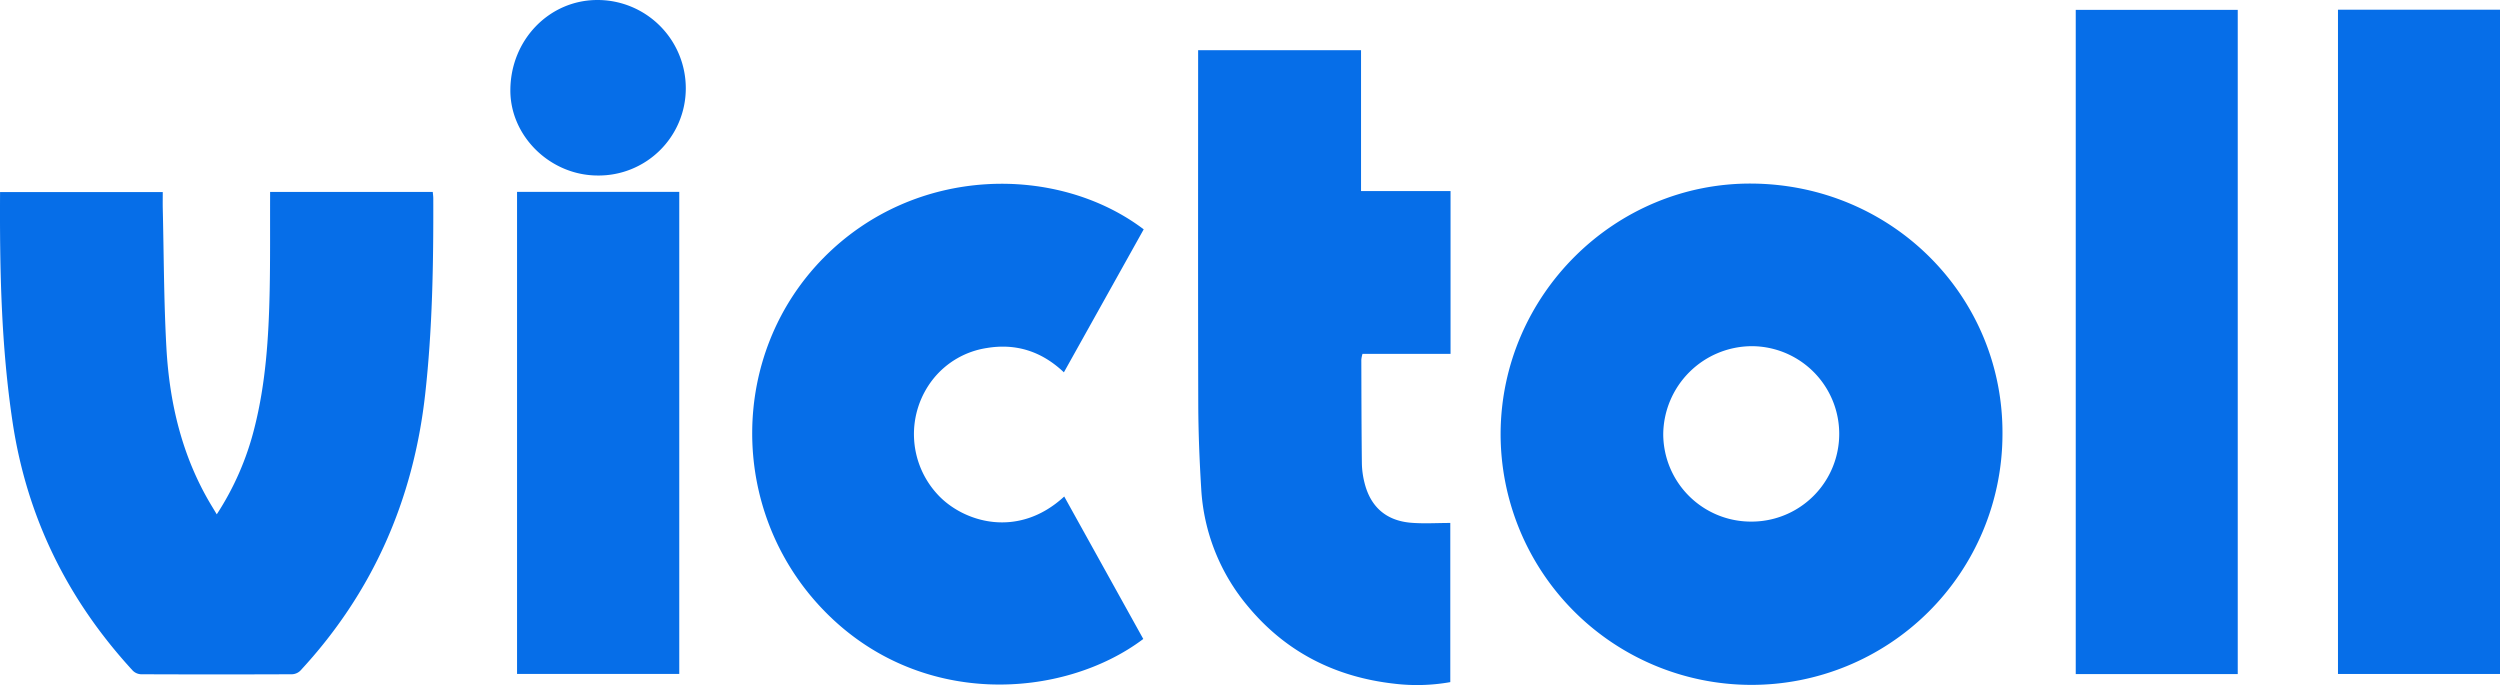
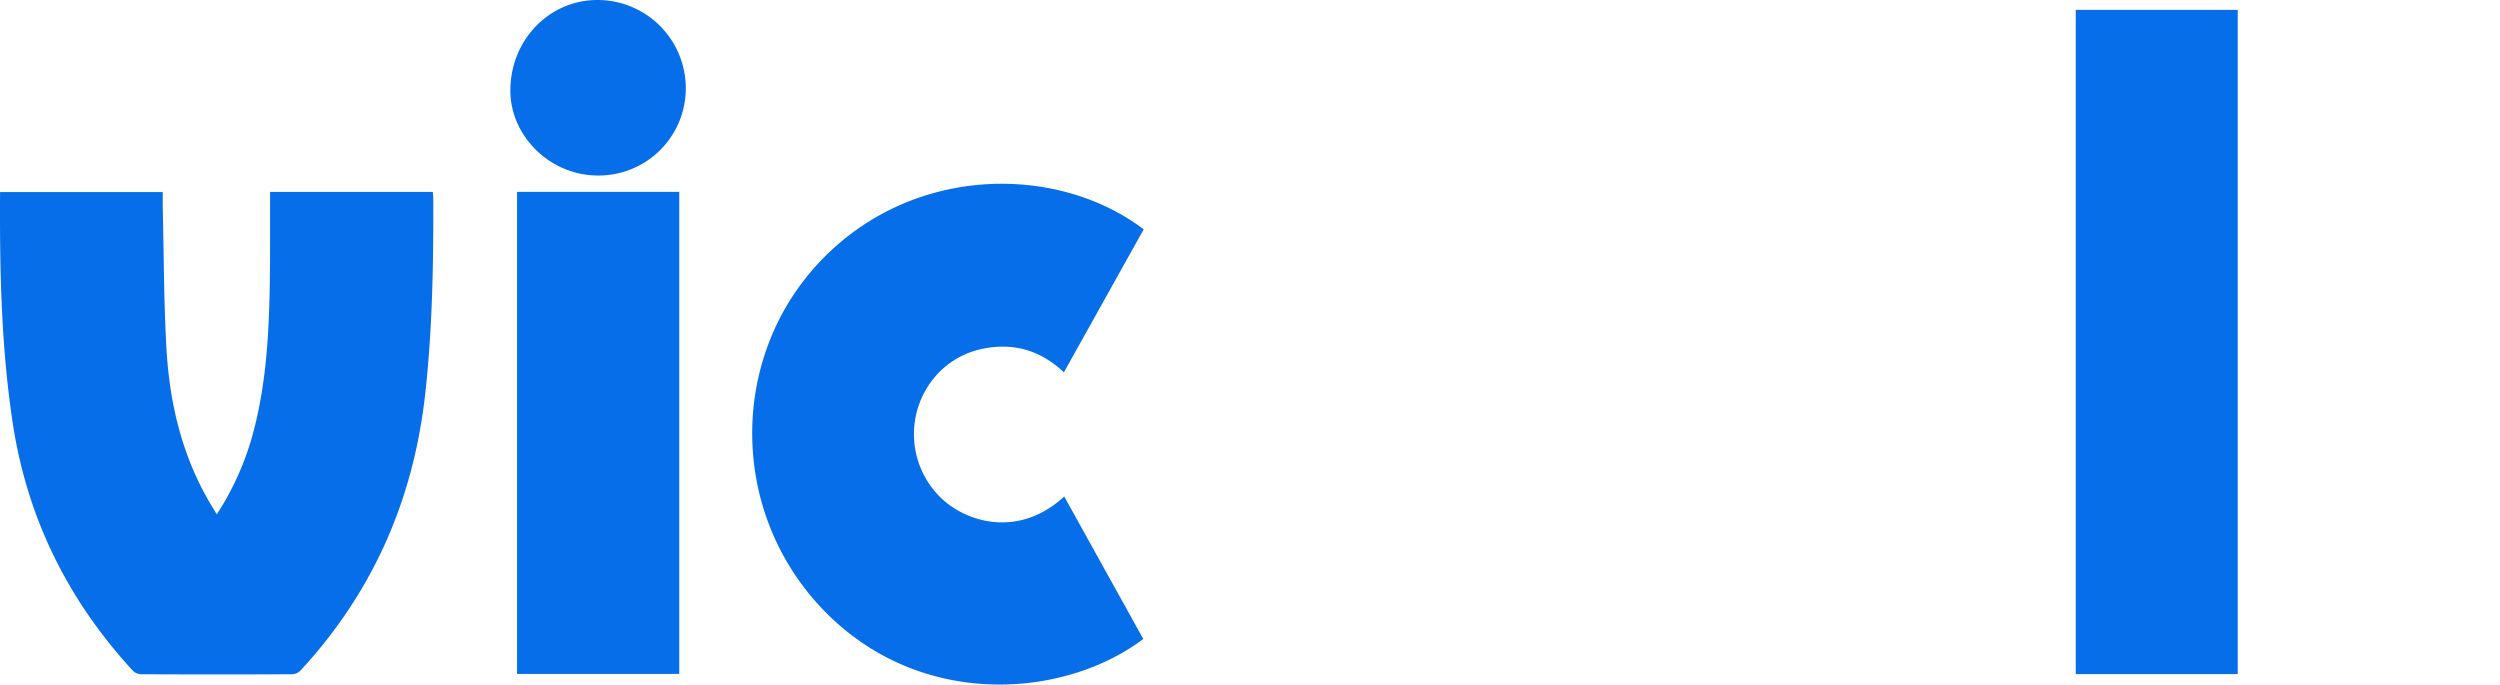
<svg xmlns="http://www.w3.org/2000/svg" id="Group_4" data-name="Group 4" width="834.721" height="228.725" viewBox="0 0 834.721 228.725">
-   <path id="Path_15" data-name="Path 15" d="M882.645,1834.793c46.846.348,84.058,37.694,83.632,83.935a83.782,83.782,0,0,1-167.563-.678C799,1871.992,836.841,1834.453,882.645,1834.793Zm-.2,112.863a29.286,29.286,0,1,0,.084-58.572,29.689,29.689,0,0,0-29.517,29.321A29.287,29.287,0,0,0,882.45,1947.656Z" transform="translate(-297.676 -1773.499)" fill="#066ee8" />
  <path id="Path_16" data-name="Path 16" d="M-60.676,1947.629A94.616,94.616,0,0,0-48.13,1918.9c3.828-15.012,4.793-30.368,5.114-45.769.218-10.469.112-20.946.151-31.419,0-.518,0-1.036,0-1.72H11.448c.054.671.168,1.431.17,2.191.065,21.849-.286,43.683-2.718,65.425-3.942,35.226-17.5,66.142-41.677,92.229a4.167,4.167,0,0,1-2.736,1.189q-25.255.105-50.511,0a4.148,4.148,0,0,1-2.715-1.229c-21.719-23.619-35.321-51.07-40.115-82.984-3.819-25.429-4.318-50.958-4.178-76.774h54.324c0,1.943-.038,3.8.006,5.655.364,15.477.352,30.976,1.218,46.425,1.038,18.5,5.258,36.253,14.917,52.377C-62.017,1945.4-61.465,1946.317-60.676,1947.629Z" transform="translate(133.051 -1775.901)" fill="#066ee8" />
-   <path id="Path_17" data-name="Path 17" d="M695.161,1799.016v54.35h-29.4a10.477,10.477,0,0,0-.39,1.928c.033,11.549.051,23.1.183,34.648a28.5,28.5,0,0,0,.855,6.362c1.99,8.157,7.259,12.795,15.659,13.463,4.247.338,8.543.059,13.009.059v53.141a63.454,63.454,0,0,1-18.657.531c-19.613-2.2-36.119-10.467-48.823-25.726a66.753,66.753,0,0,1-15.69-39.473c-.572-9.375-.952-18.777-.979-28.169-.107-38.326-.045-76.652-.045-114.978v-3.177h54.392v47.042Z" transform="translate(-210.84 -1735.216)" fill="#066ee8" />
  <path id="Path_18" data-name="Path 18" d="M464.727,1850.132l-26.65,47.742c-7.373-6.993-15.971-9.757-25.75-8.116a28.39,28.39,0,0,0-17.78,10.2,29.63,29.63,0,0,0,1.487,38.829c8.472,9.1,26.7,14.813,42.159.546l26.394,47.57c-26.58,20.048-75.3,23.817-107.566-10.479-30.963-32.91-30.632-84.8.723-116.681C388.461,1828.511,436.055,1828.426,464.727,1850.132Z" transform="translate(-82.858 -1773.558)" fill="#066ee8" />
  <path id="Path_19" data-name="Path 19" d="M1209.911,1948.708h-54.089V1726.935h54.089Z" transform="translate(-462.756 -1723.641)" fill="#066ee8" />
-   <path id="Path_20" data-name="Path 20" d="M1318.649,1726.834h54.1v221.791h-54.1Z" transform="translate(-538.026 -1723.594)" fill="#066ee8" />
  <path id="Path_21" data-name="Path 21" d="M242.159,1839.96v160.948H187.995V1839.96Z" transform="translate(-15.359 -1775.889)" fill="#066ee8" />
  <path id="Path_22" data-name="Path 22" d="M212.984,1779.409c-15.783-.027-29.152-13.057-29.144-28.406.009-16.816,12.96-30.232,29.148-30.194a29.474,29.474,0,0,1,29.428,29.653A29.11,29.11,0,0,1,212.984,1779.409Z" transform="translate(-13.438 -1720.809)" fill="#066ee8" />
</svg>